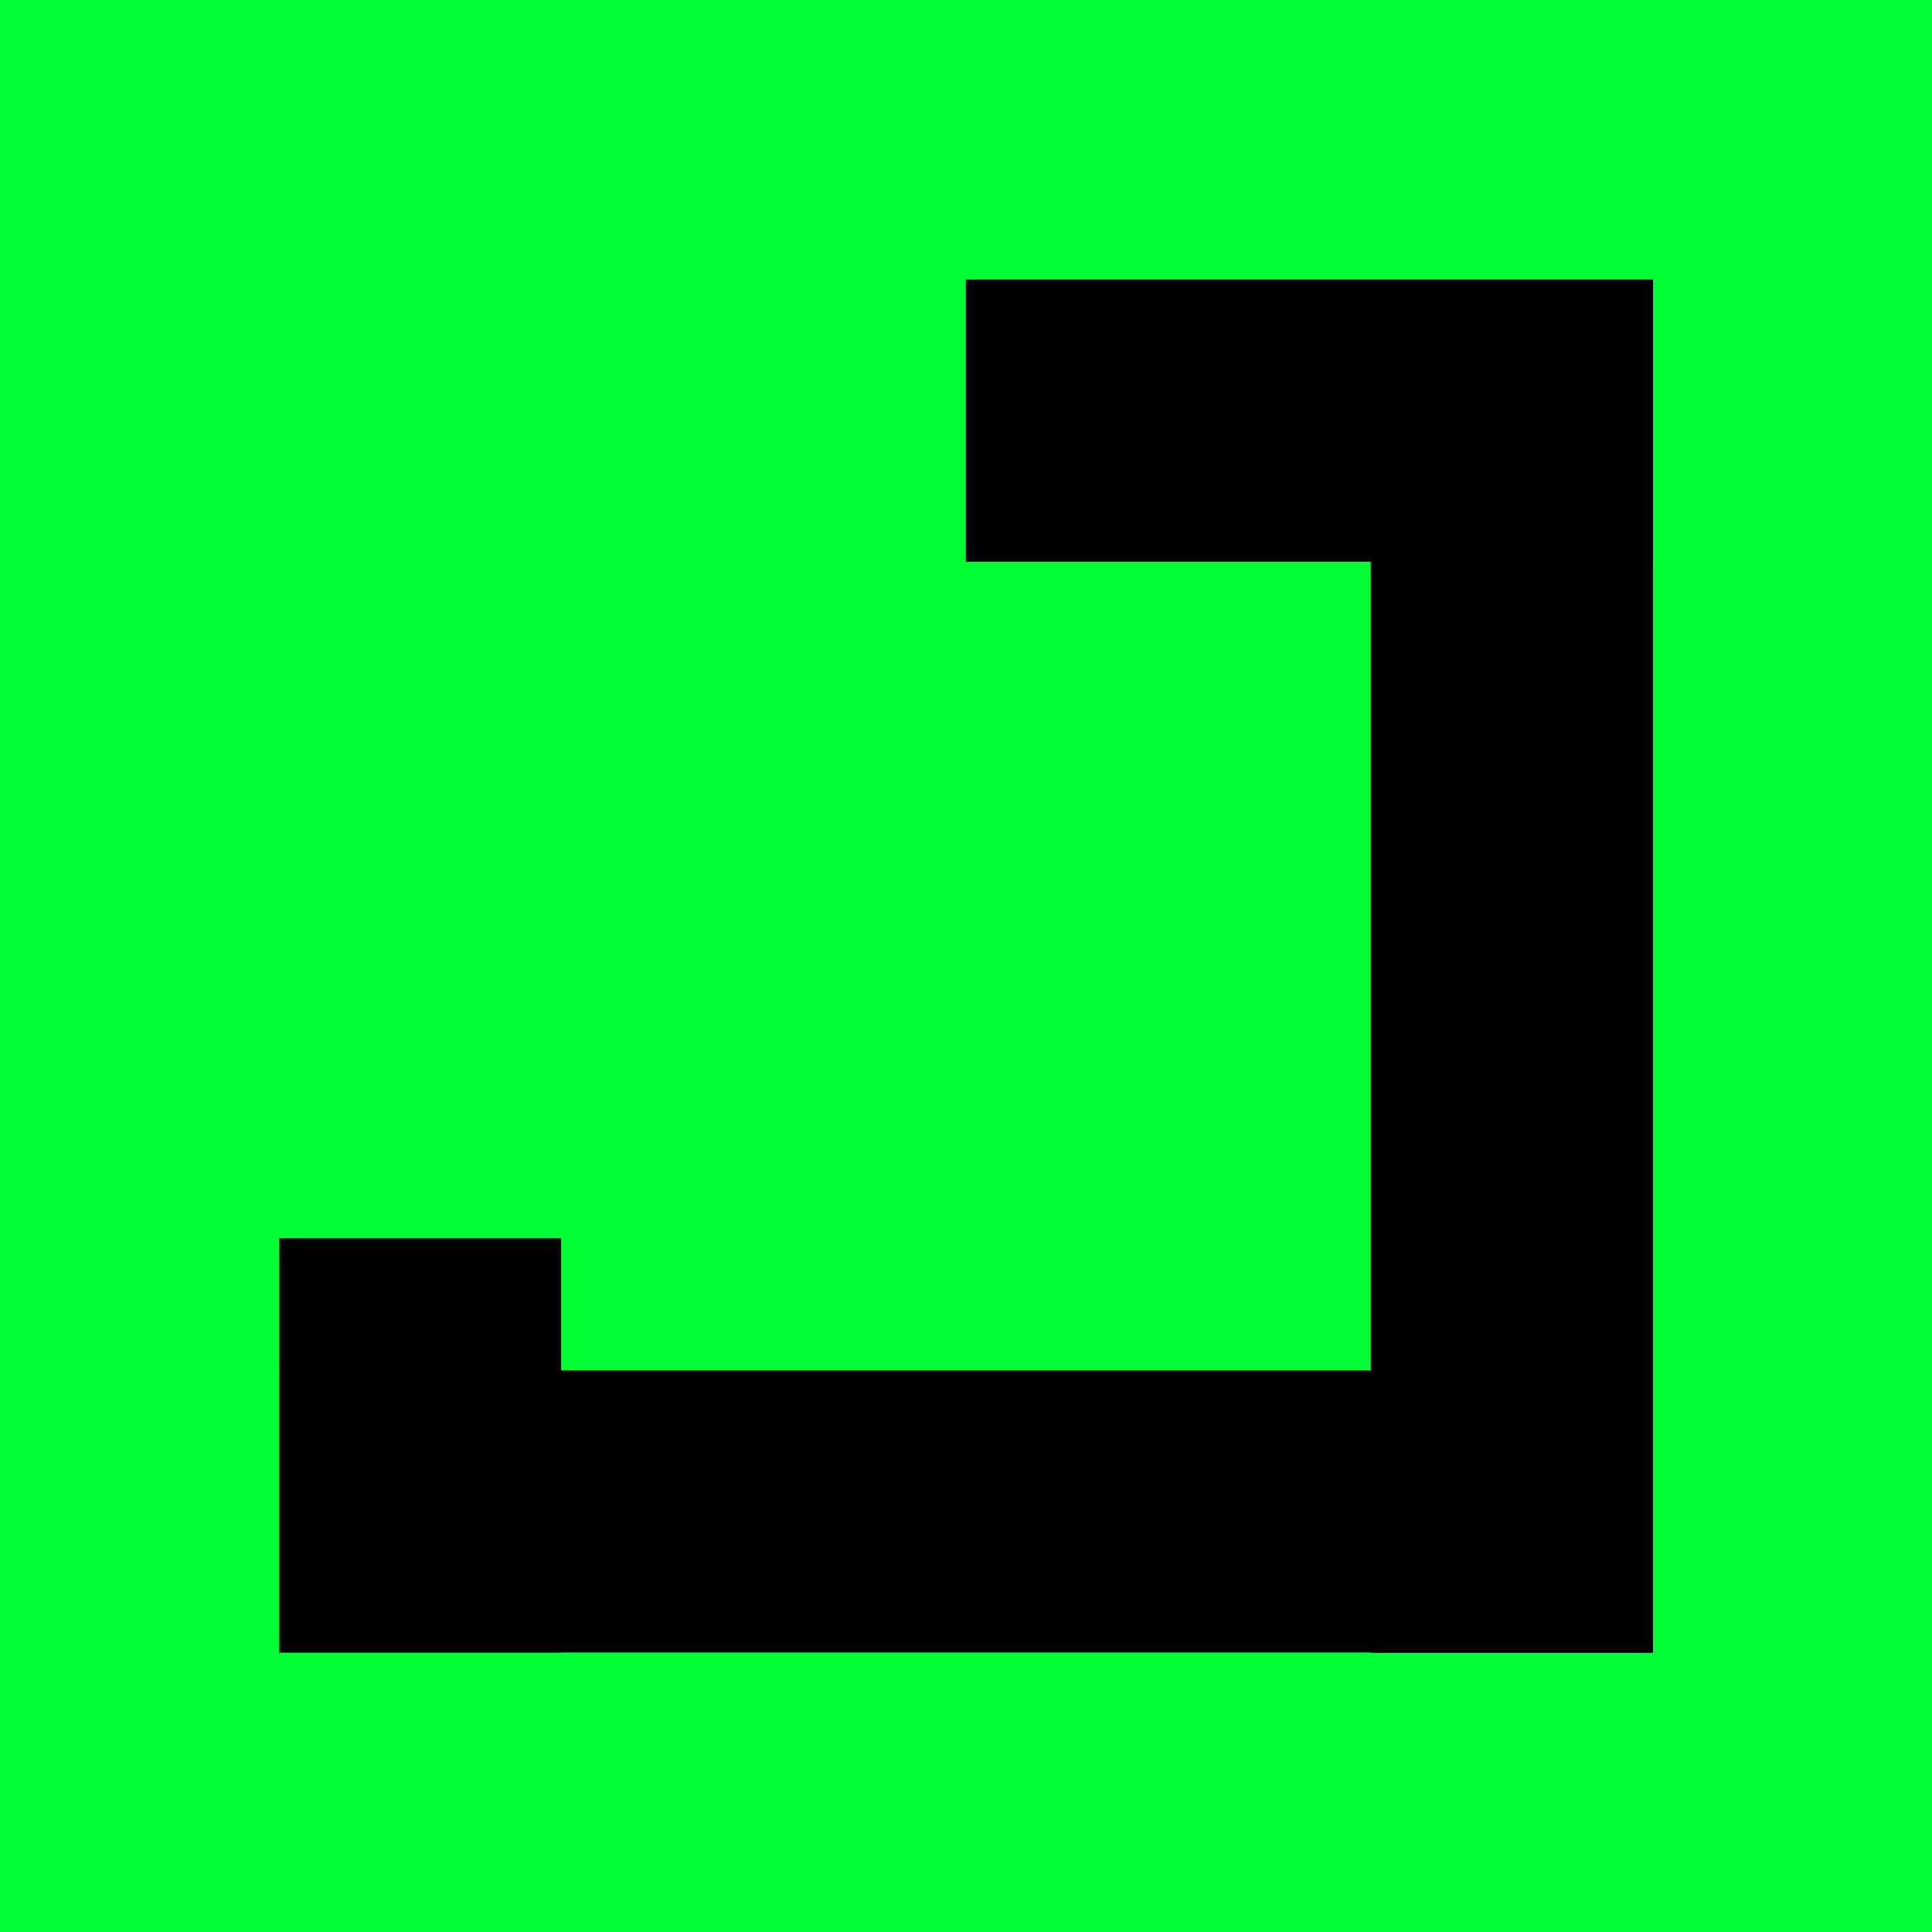
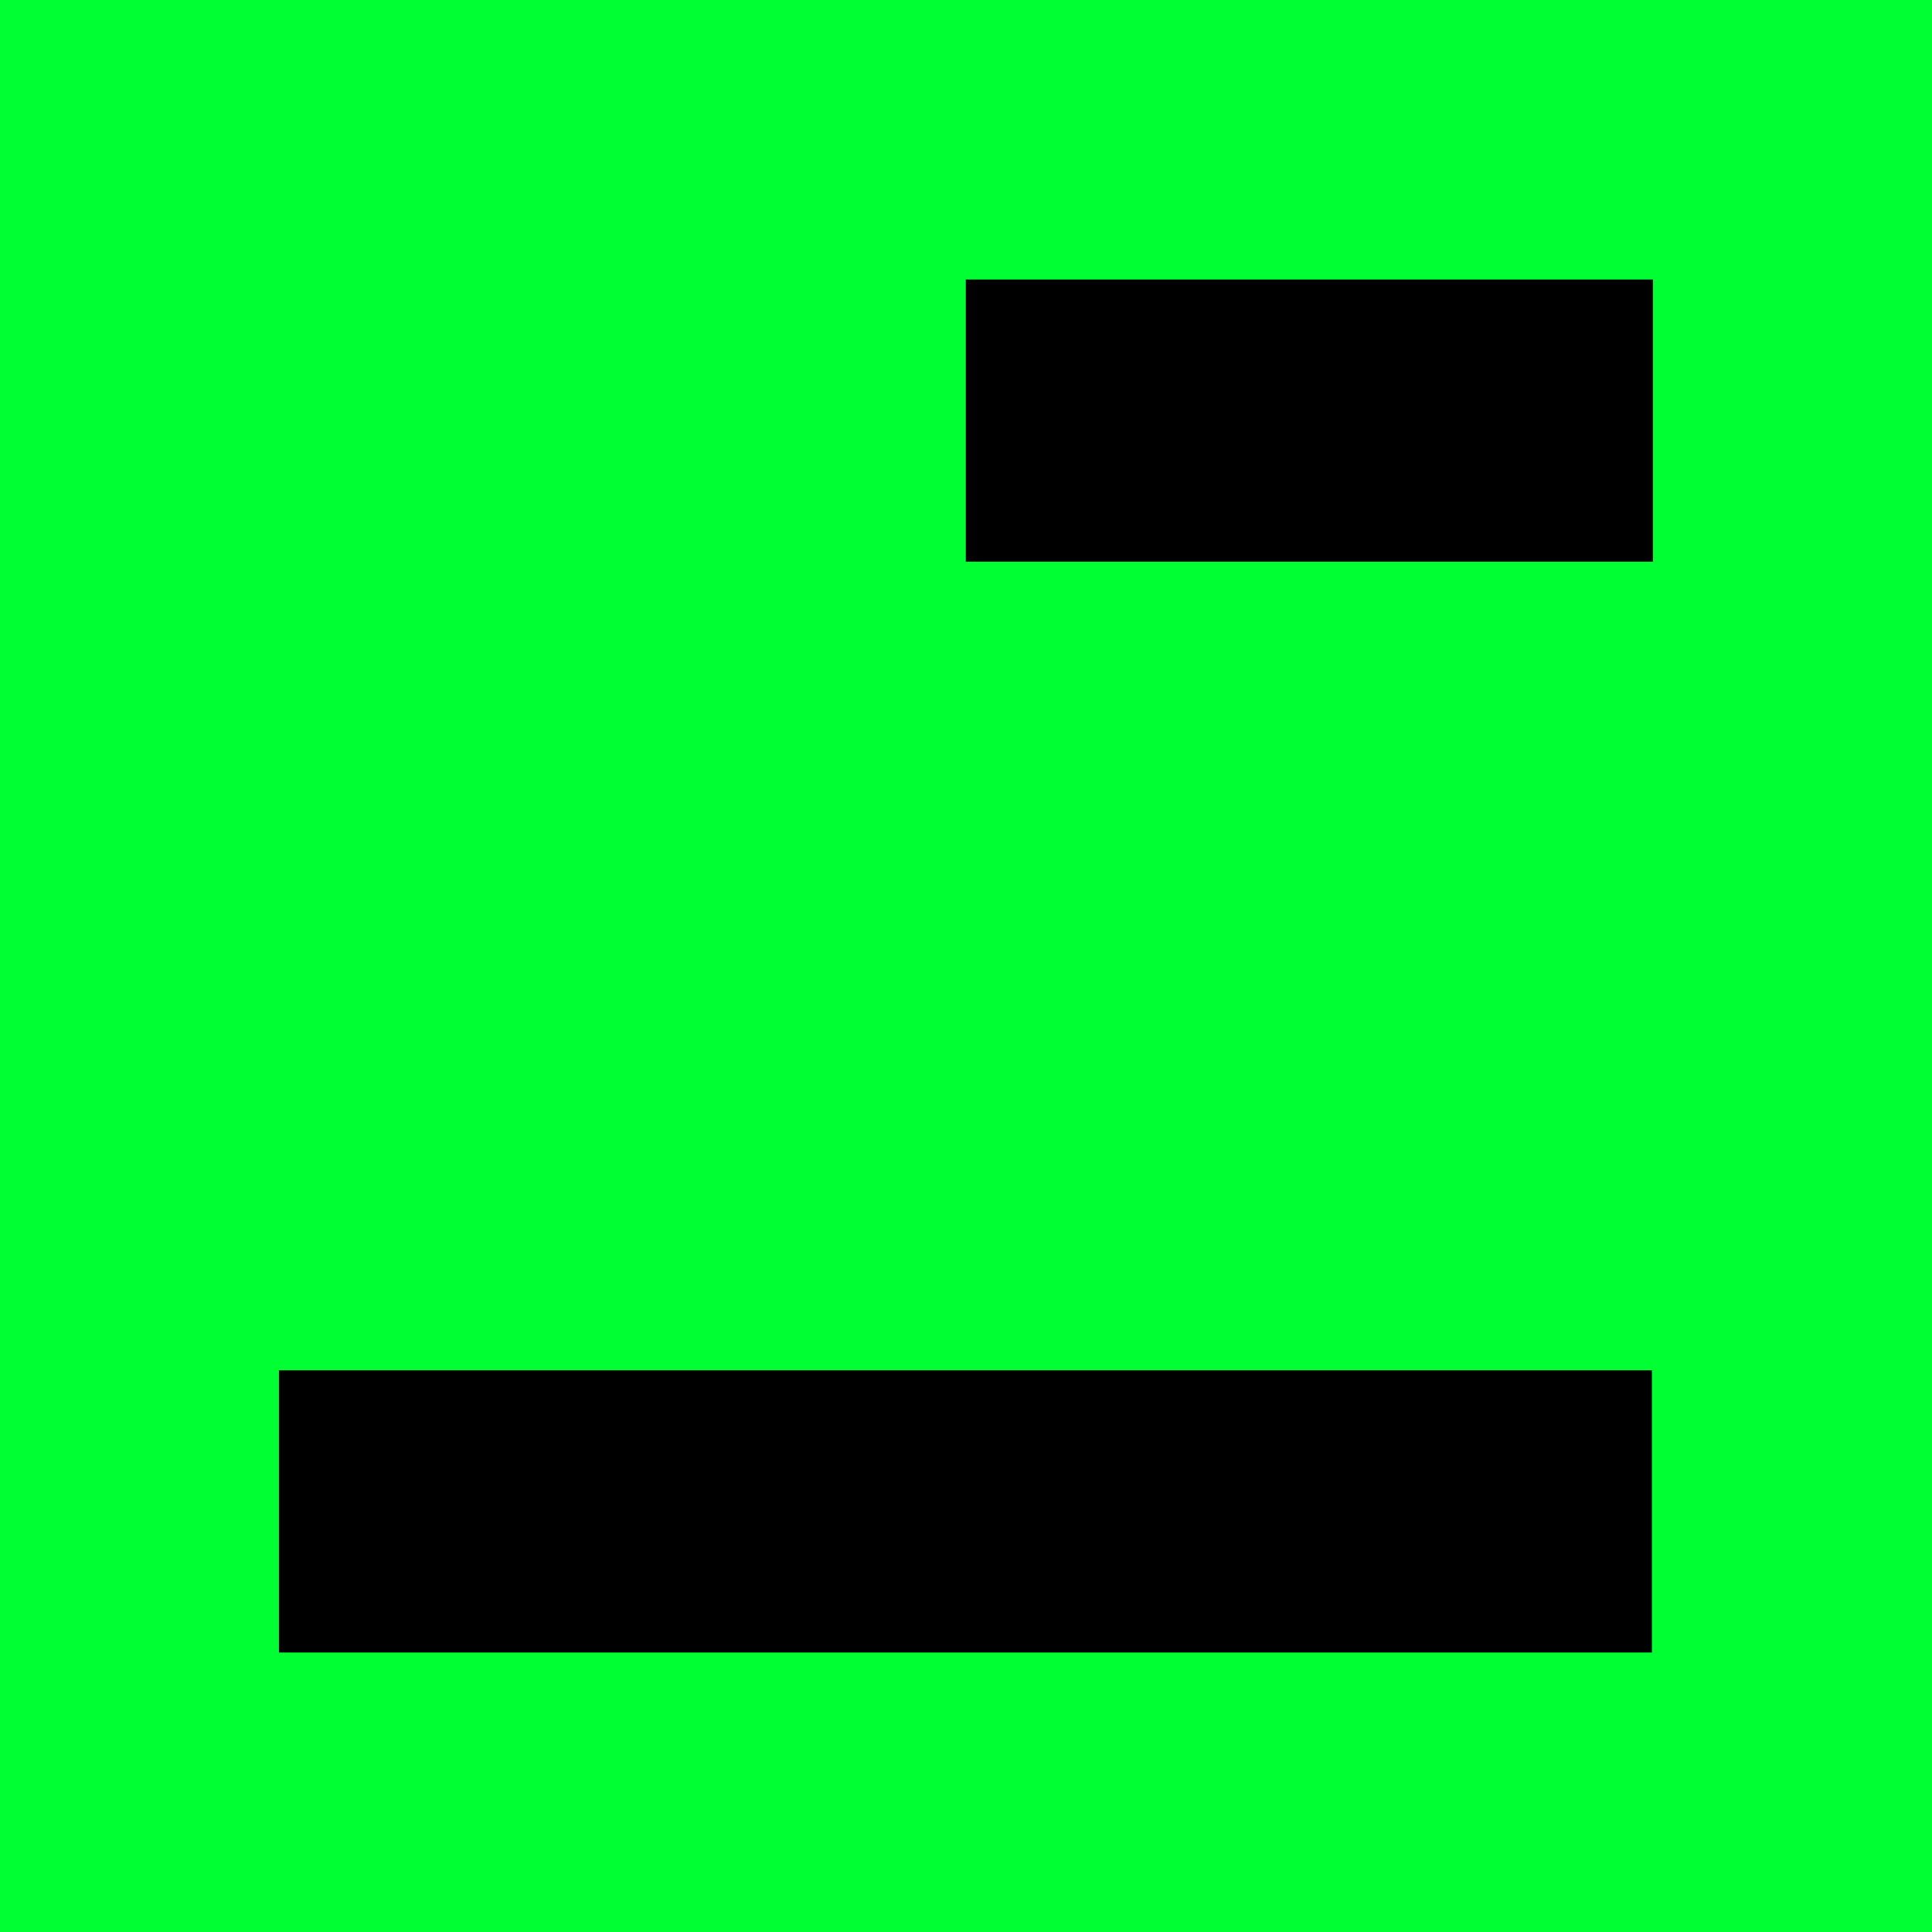
<svg xmlns="http://www.w3.org/2000/svg" width="79" height="79" viewBox="0 0 79 79" fill="none">
  <g clip-path="url(#clip0_1_961)">
    <path d="M79 0H0V79H79V0Z" fill="#00FF33" />
    <path d="M67.59 11.43H39.492V22.967H67.59V11.43Z" fill="black" />
-     <path d="M22.945 67.571V50.632H11.408L11.408 67.571H22.945Z" fill="black" />
    <path d="M67.547 56.033H11.406V67.571H67.547V56.033Z" fill="black" />
-     <path d="M67.59 67.581V11.44H56.052V67.581H67.59Z" fill="black" />
  </g>
  <defs>
    <clipPath id="clip0_1_961">
      <rect width="79" height="79" fill="white" />
    </clipPath>
  </defs>
</svg>